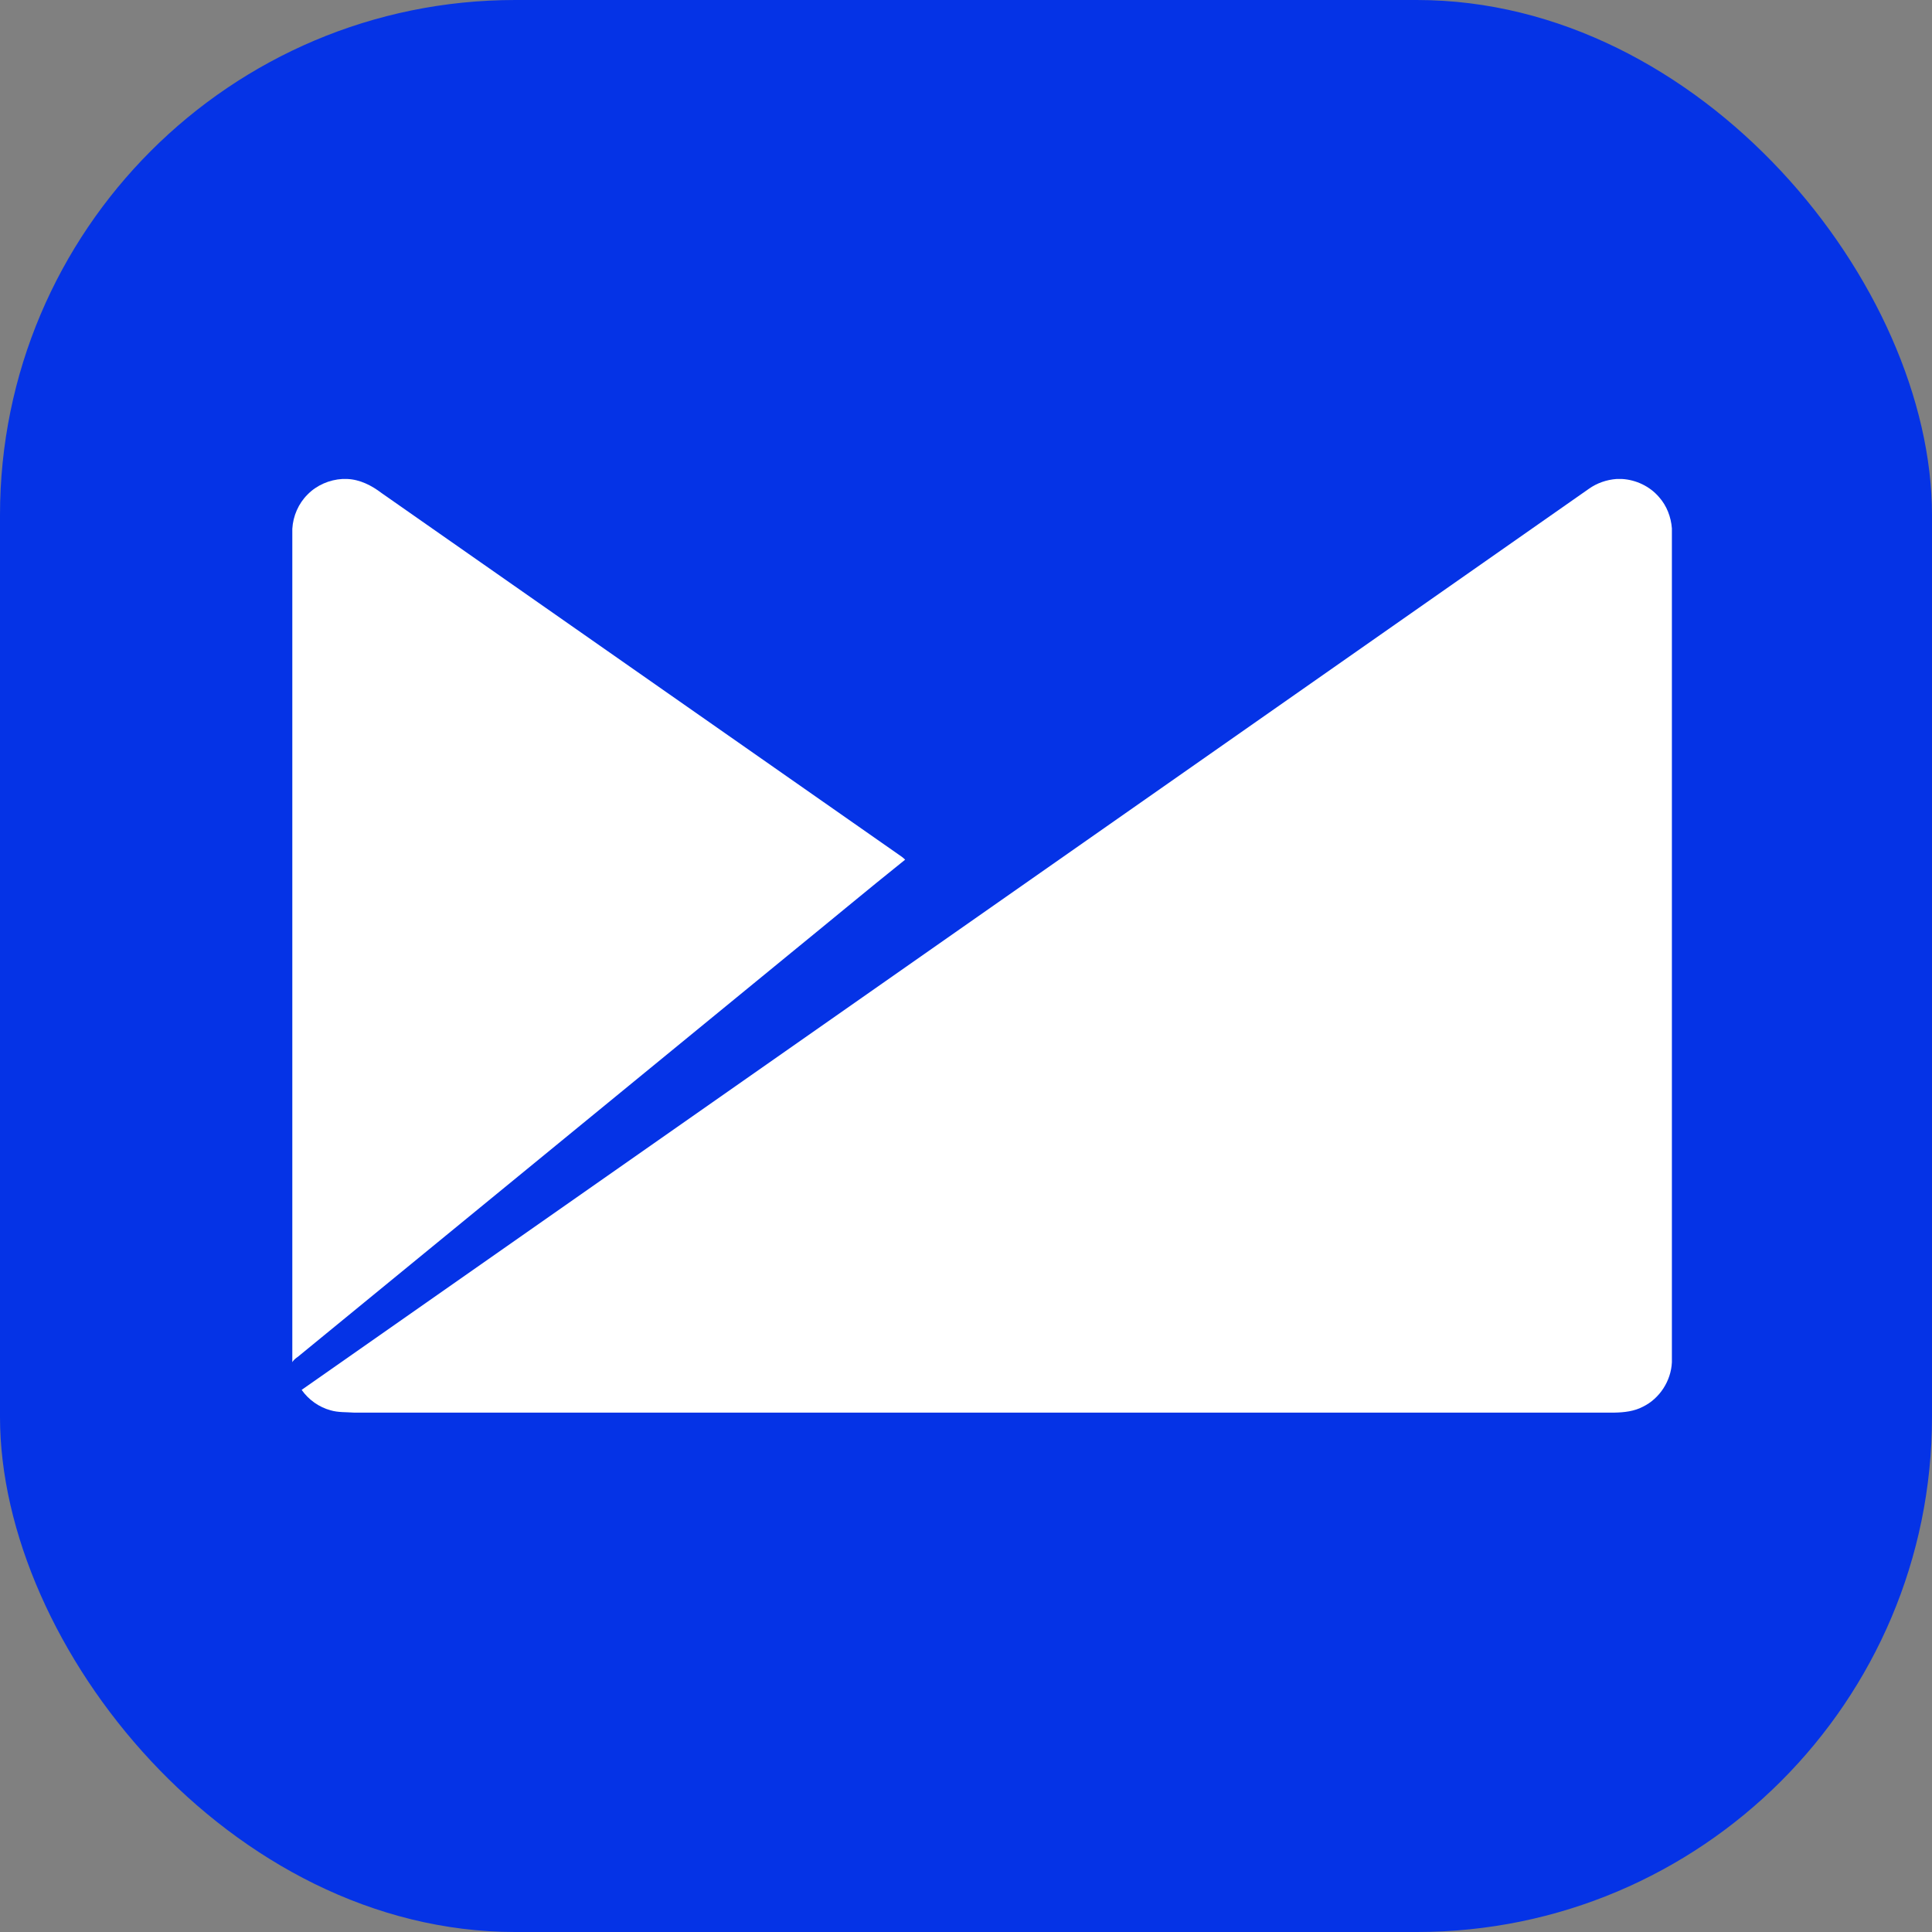
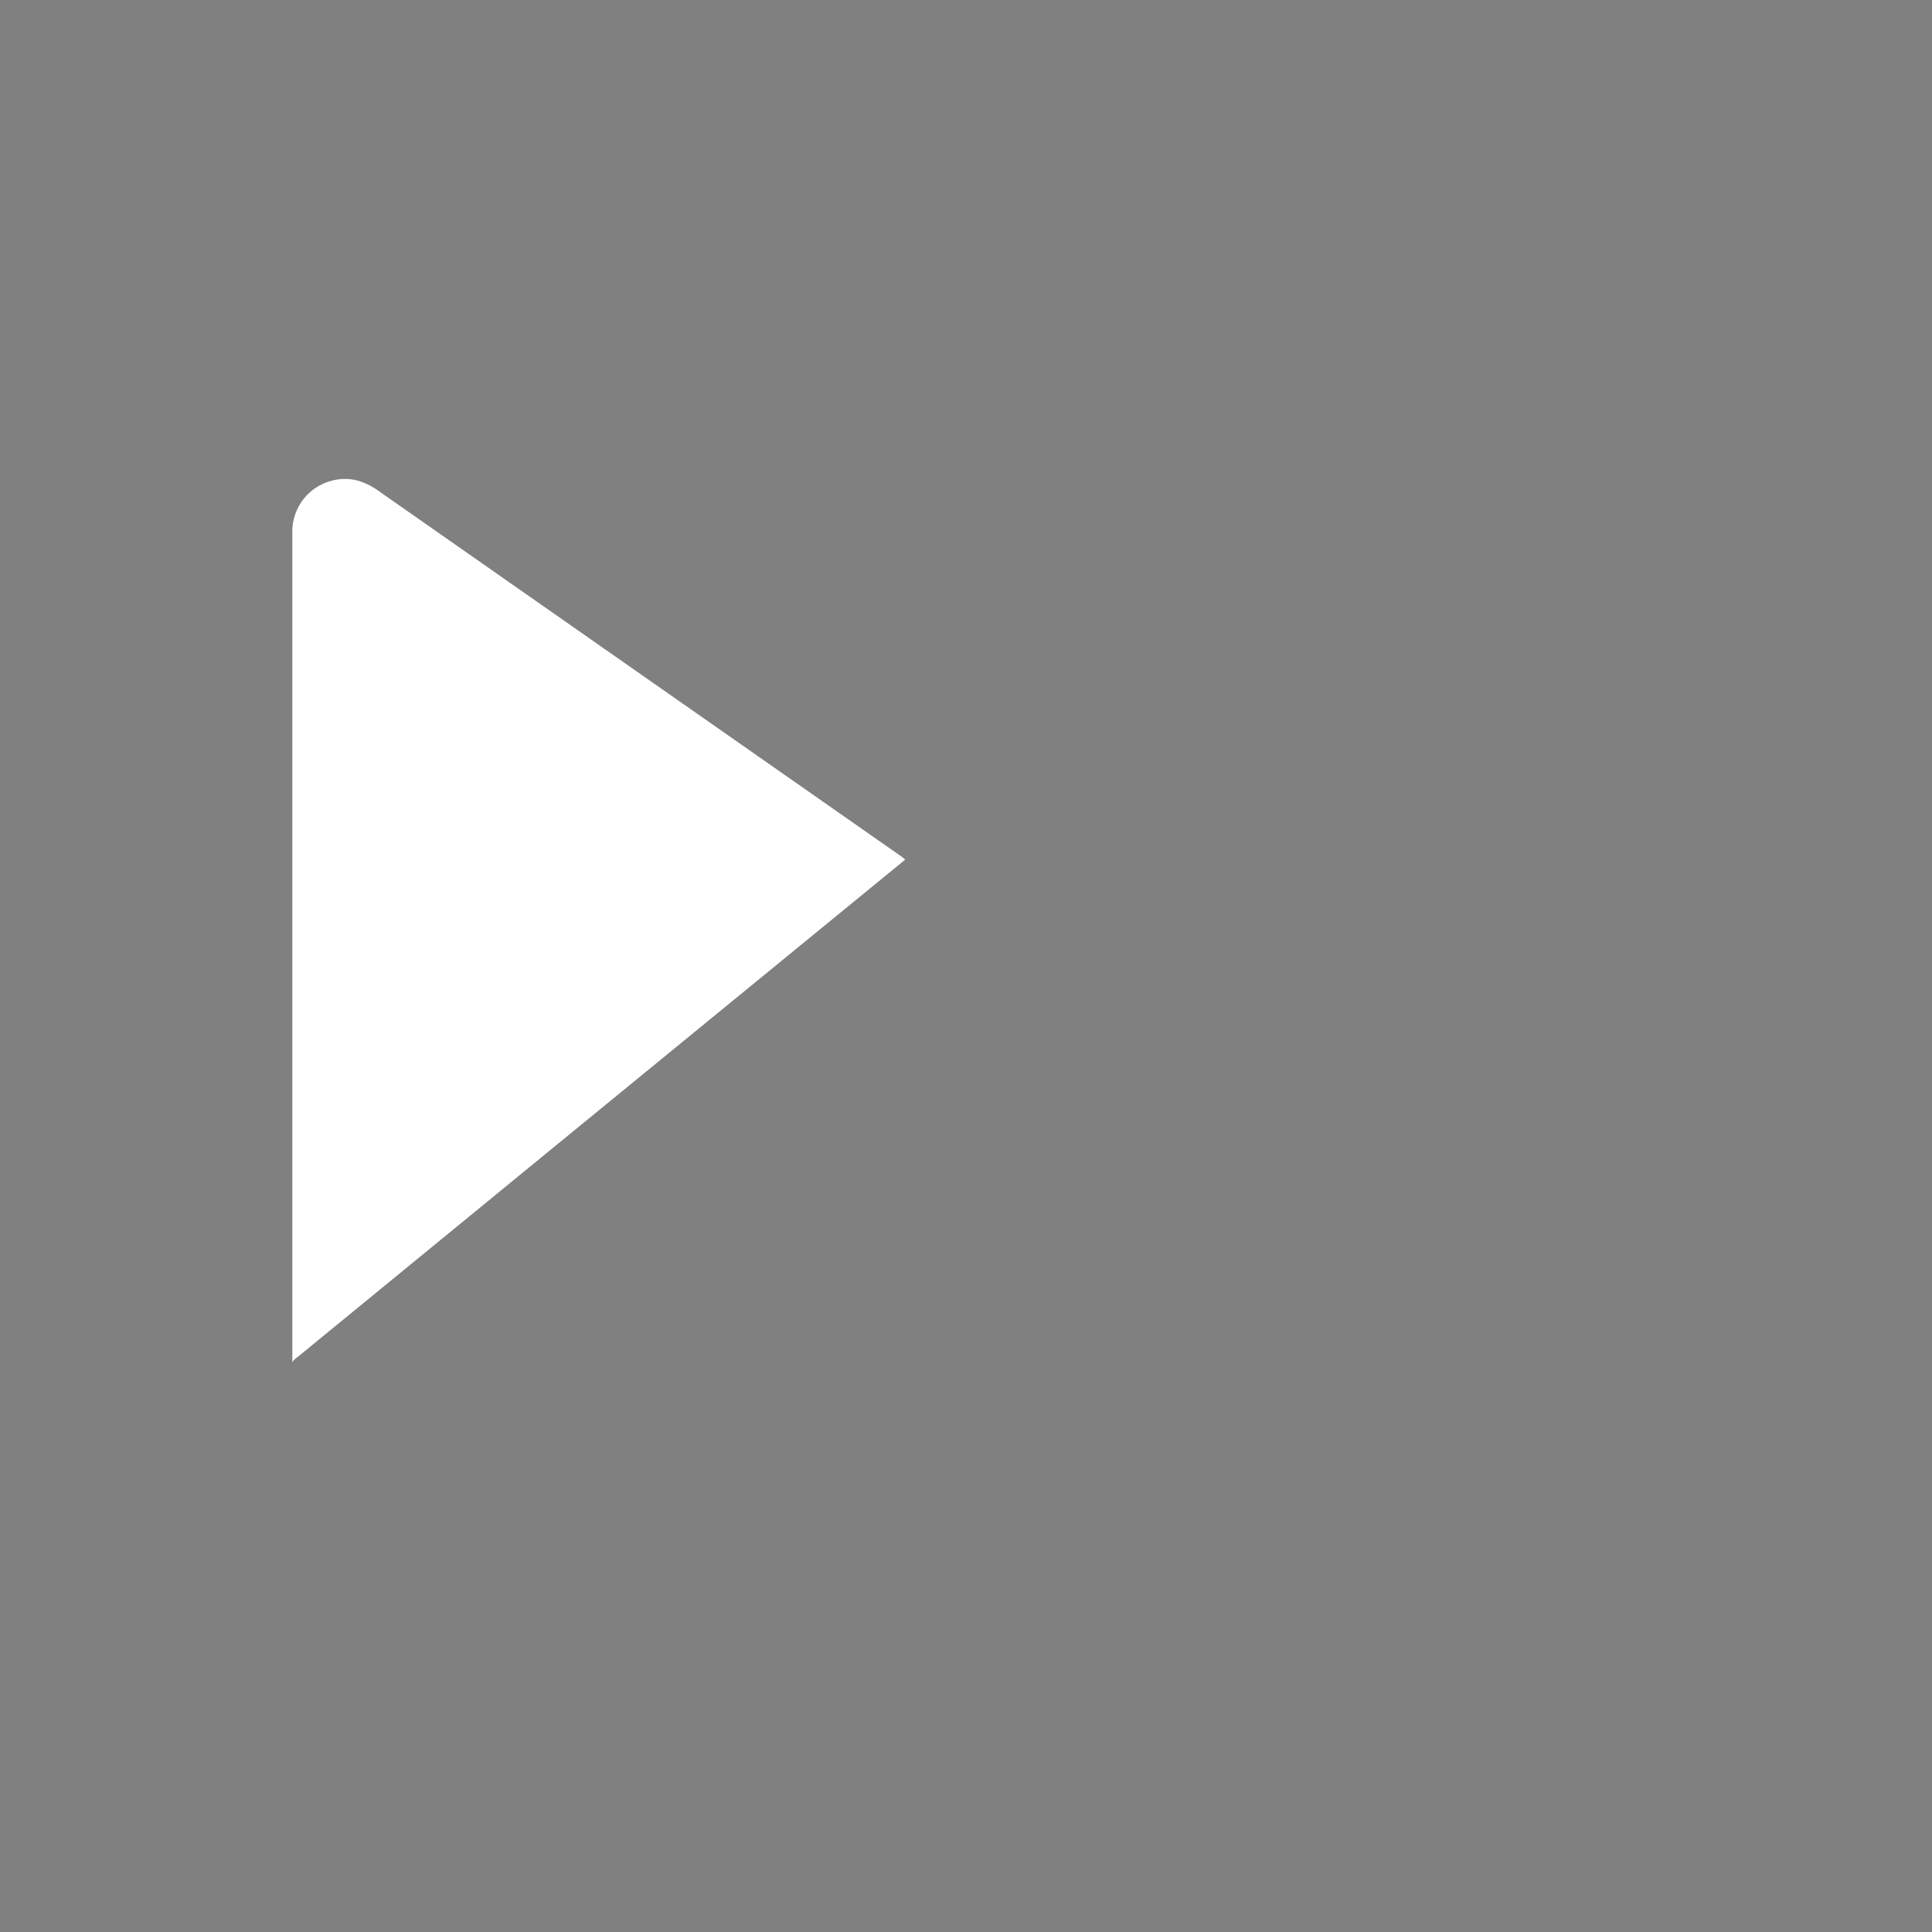
<svg xmlns="http://www.w3.org/2000/svg" width="60" height="60" viewBox="0 0 60 60" fill="none">
  <rect x="0" y="0" width="60" height="60" fill="#808080" stroke="none" />
-   <rect width="60" height="60" rx="16" fill="#0533E6" />
-   <path d="M10.633 14.875H10.781C11.181 14.89 11.545 15.079 11.857 15.317C17.201 19.053 22.545 22.79 27.889 26.526C27.967 26.578 28.044 26.631 28.11 26.698C26.924 27.647 25.759 28.621 24.58 29.58C19.504 33.738 14.427 37.895 9.351 42.054C9.262 42.139 9.141 42.194 9.078 42.304V16.425C9.1 16.026 9.27 15.635 9.555 15.354C9.838 15.066 10.232 14.898 10.633 14.875Z" fill="white" />
-   <path d="M50.206 14.875H50.371C50.81 14.9 51.237 15.103 51.523 15.438C51.761 15.704 51.895 16.054 51.922 16.409V42.306C51.896 42.883 51.544 43.43 51.026 43.685C50.754 43.83 50.441 43.864 50.138 43.87H10.993C10.752 43.852 10.504 43.868 10.269 43.799C9.906 43.701 9.584 43.471 9.368 43.164C22.693 33.836 36.018 24.509 49.343 15.181C49.595 15.001 49.898 14.897 50.206 14.875Z" fill="white" />
+   <path d="M10.633 14.875H10.781C11.181 14.89 11.545 15.079 11.857 15.317C17.201 19.053 22.545 22.79 27.889 26.526C27.967 26.578 28.044 26.631 28.11 26.698C19.504 33.738 14.427 37.895 9.351 42.054C9.262 42.139 9.141 42.194 9.078 42.304V16.425C9.1 16.026 9.27 15.635 9.555 15.354C9.838 15.066 10.232 14.898 10.633 14.875Z" fill="white" />
</svg>